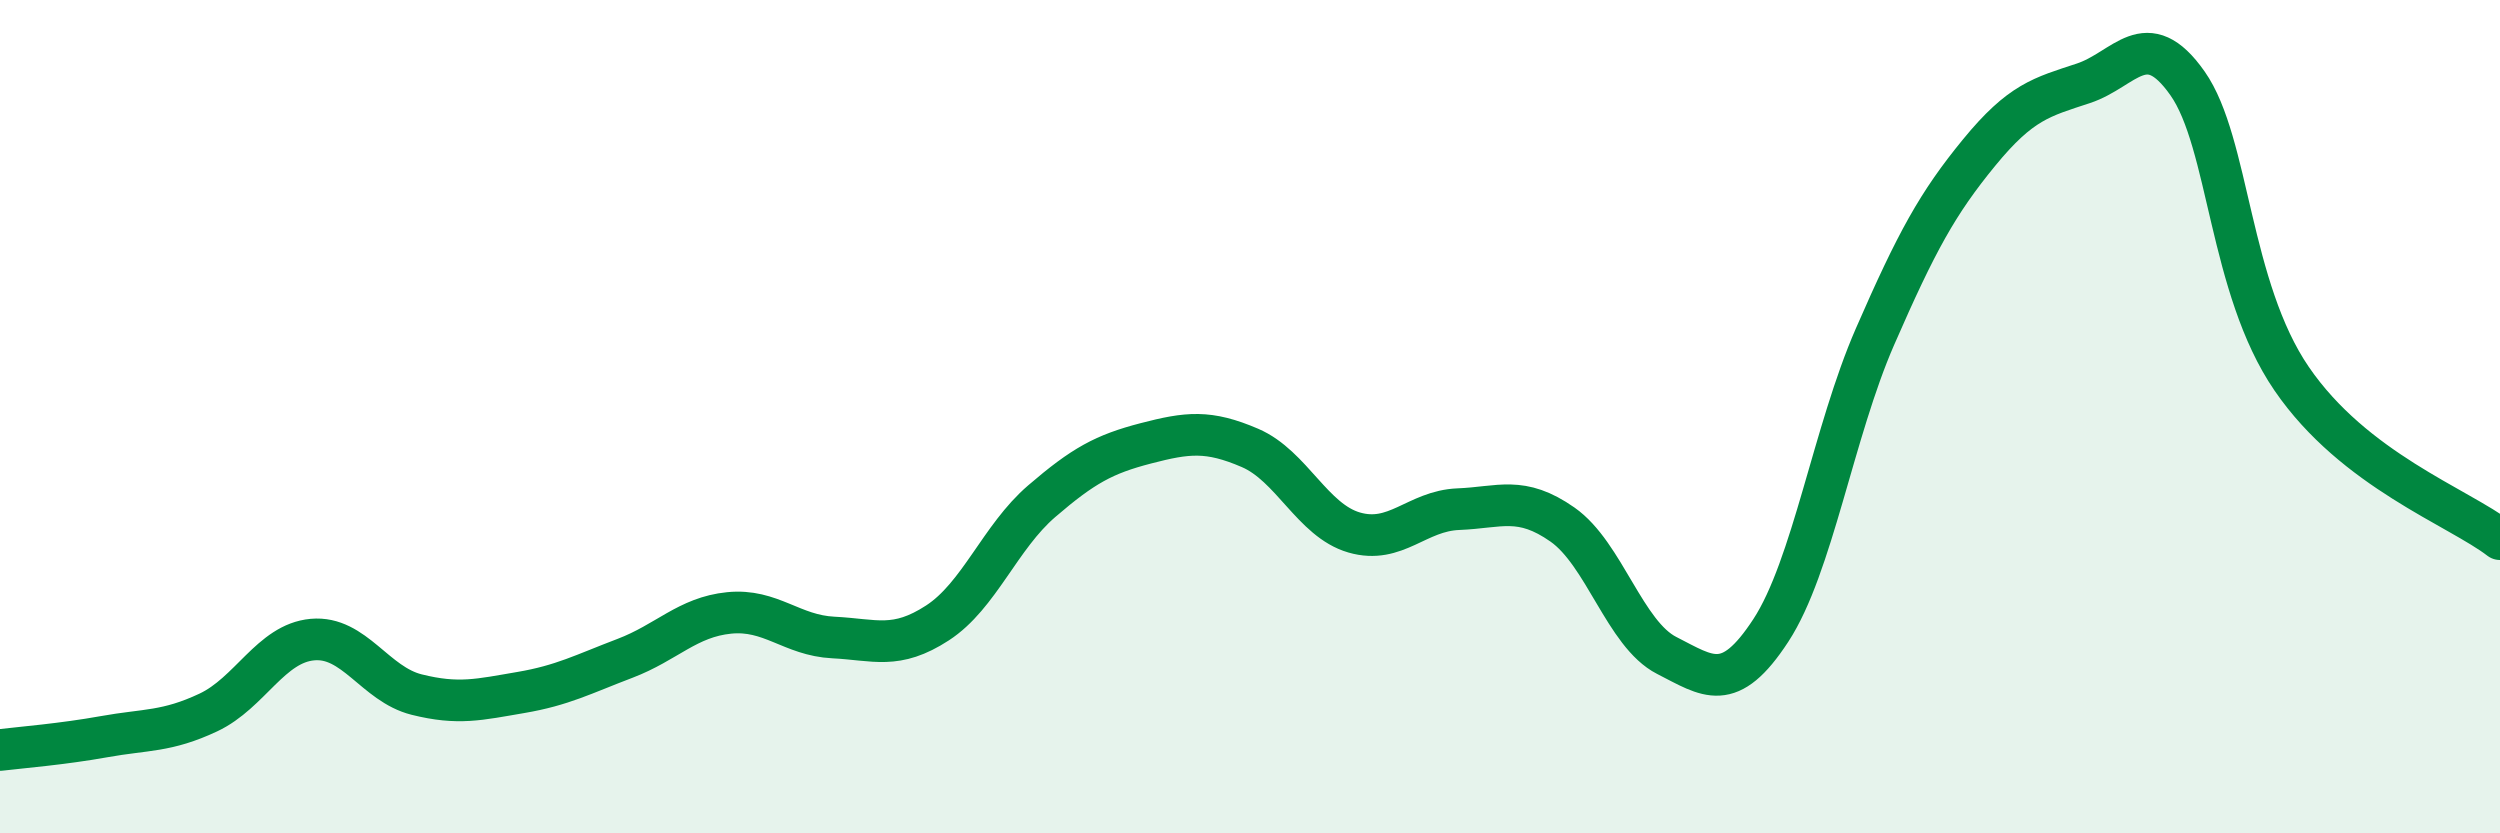
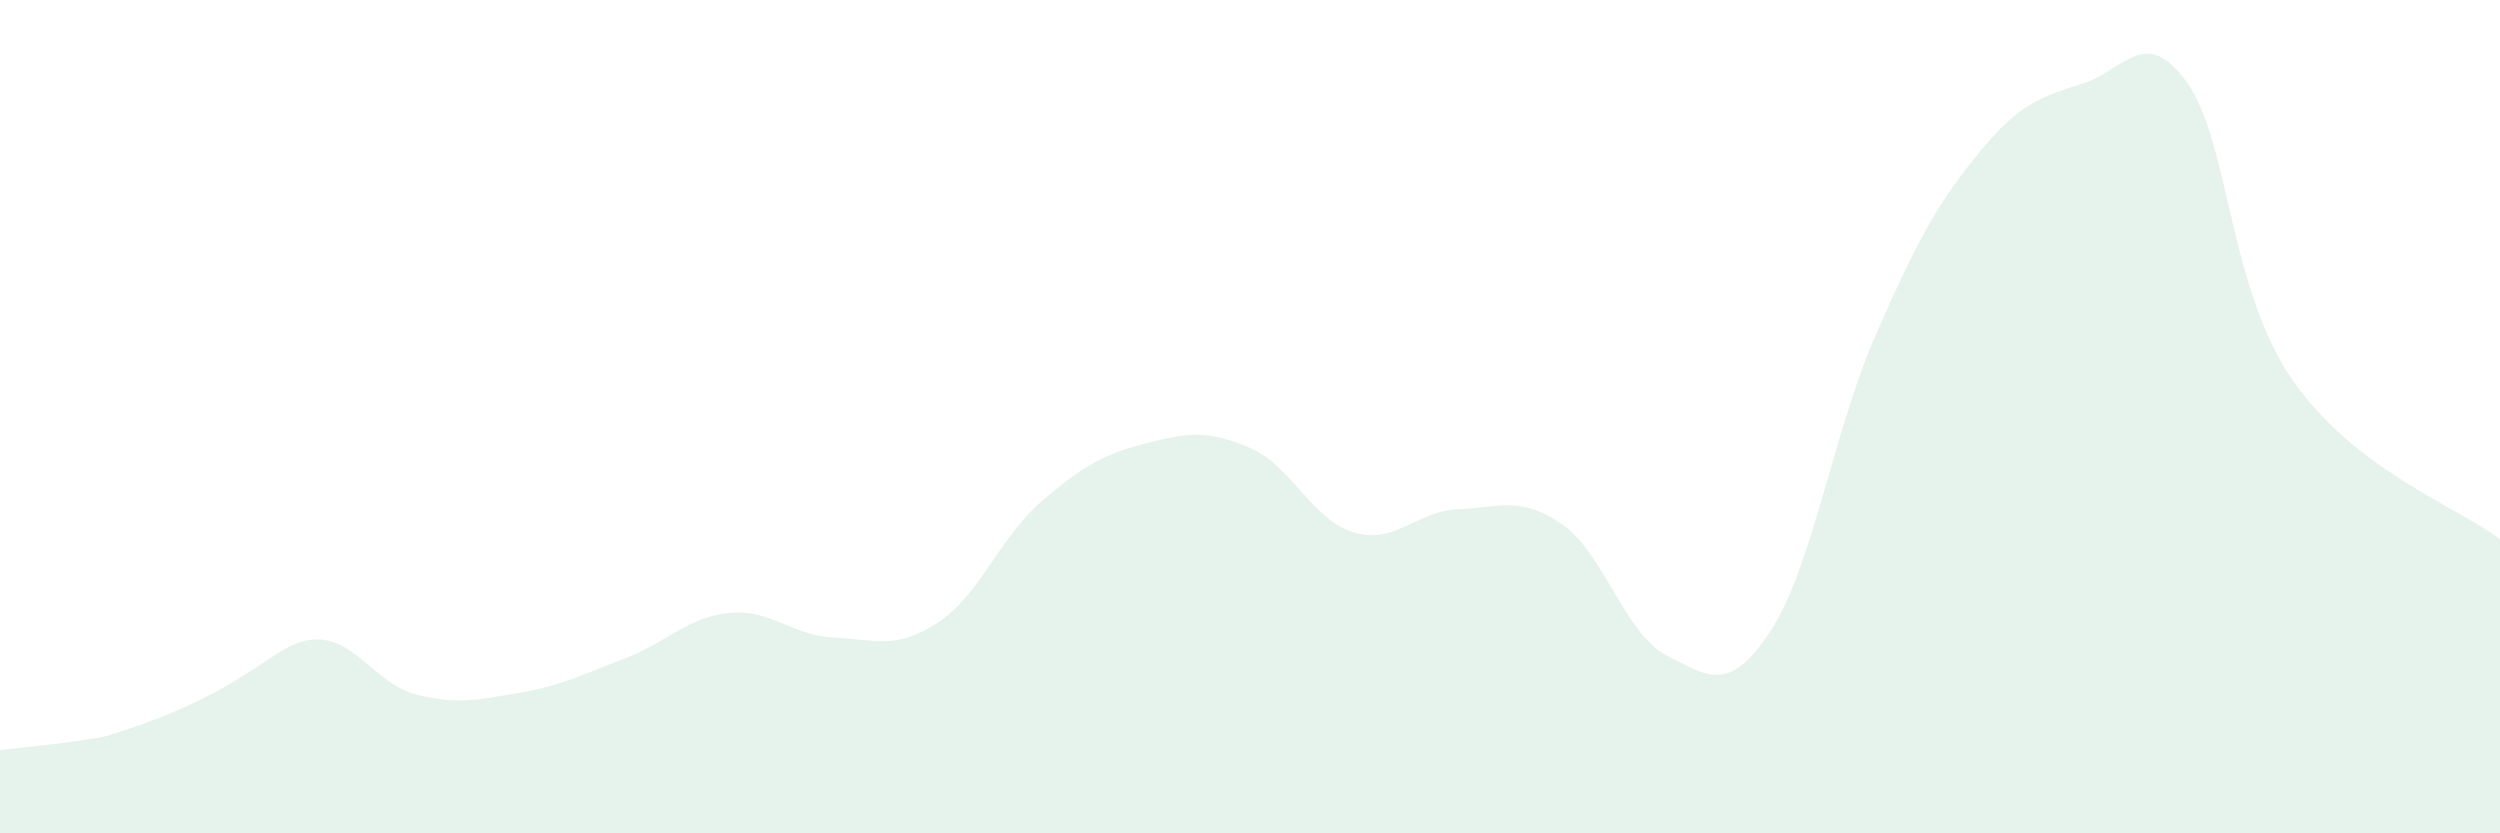
<svg xmlns="http://www.w3.org/2000/svg" width="60" height="20" viewBox="0 0 60 20">
-   <path d="M 0,18 C 0.5,17.94 1.5,17.86 2.5,17.68 C 3.5,17.5 4,17.57 5,17.1 C 6,16.63 6.5,15.44 7.5,15.35 C 8.5,15.26 9,16.42 10,16.67 C 11,16.92 11.5,16.79 12.5,16.62 C 13.5,16.45 14,16.18 15,15.8 C 16,15.42 16.5,14.81 17.5,14.71 C 18.5,14.61 19,15.25 20,15.3 C 21,15.35 21.5,15.6 22.5,14.95 C 23.5,14.3 24,12.89 25,12.03 C 26,11.17 26.5,10.9 27.5,10.64 C 28.5,10.38 29,10.32 30,10.75 C 31,11.18 31.5,12.49 32.5,12.78 C 33.5,13.07 34,12.26 35,12.22 C 36,12.18 36.5,11.89 37.5,12.59 C 38.5,13.29 39,15.22 40,15.73 C 41,16.24 41.5,16.66 42.5,15.13 C 43.5,13.6 44,10.37 45,8.08 C 46,5.79 46.5,4.88 47.5,3.66 C 48.5,2.44 49,2.33 50,2 C 51,1.67 51.5,0.58 52.5,2 C 53.5,3.42 53.5,6.9 55,9.09 C 56.5,11.28 59,12.17 60,12.94L60 20L0 20Z" fill="#008740" opacity="0.1" stroke-linecap="round" stroke-linejoin="round" />
-   <path d="M 0,18 C 0.5,17.94 1.5,17.86 2.5,17.68 C 3.5,17.5 4,17.57 5,17.1 C 6,16.63 6.5,15.44 7.5,15.35 C 8.5,15.26 9,16.42 10,16.67 C 11,16.92 11.5,16.79 12.5,16.62 C 13.5,16.45 14,16.18 15,15.8 C 16,15.42 16.5,14.81 17.5,14.71 C 18.5,14.61 19,15.25 20,15.3 C 21,15.35 21.5,15.6 22.5,14.95 C 23.5,14.3 24,12.89 25,12.03 C 26,11.17 26.5,10.9 27.5,10.64 C 28.5,10.38 29,10.32 30,10.75 C 31,11.18 31.5,12.49 32.5,12.78 C 33.5,13.07 34,12.26 35,12.22 C 36,12.18 36.5,11.89 37.5,12.59 C 38.5,13.29 39,15.22 40,15.73 C 41,16.24 41.5,16.66 42.5,15.13 C 43.5,13.6 44,10.37 45,8.08 C 46,5.79 46.5,4.88 47.5,3.66 C 48.5,2.44 49,2.33 50,2 C 51,1.67 51.5,0.58 52.5,2 C 53.5,3.42 53.5,6.9 55,9.09 C 56.5,11.28 59,12.17 60,12.94" stroke="#008740" stroke-width="1" fill="none" stroke-linecap="round" stroke-linejoin="round" />
+   <path d="M 0,18 C 0.5,17.94 1.5,17.86 2.5,17.68 C 6,16.63 6.5,15.44 7.5,15.35 C 8.5,15.26 9,16.42 10,16.67 C 11,16.92 11.5,16.79 12.5,16.62 C 13.5,16.45 14,16.18 15,15.8 C 16,15.42 16.5,14.81 17.5,14.71 C 18.5,14.61 19,15.25 20,15.3 C 21,15.35 21.5,15.6 22.5,14.95 C 23.5,14.3 24,12.89 25,12.03 C 26,11.17 26.5,10.9 27.5,10.64 C 28.5,10.38 29,10.32 30,10.75 C 31,11.18 31.5,12.49 32.5,12.78 C 33.5,13.07 34,12.26 35,12.22 C 36,12.18 36.5,11.89 37.5,12.59 C 38.5,13.29 39,15.22 40,15.73 C 41,16.24 41.5,16.66 42.5,15.13 C 43.5,13.6 44,10.37 45,8.08 C 46,5.79 46.5,4.88 47.5,3.66 C 48.5,2.44 49,2.33 50,2 C 51,1.67 51.5,0.58 52.5,2 C 53.5,3.42 53.5,6.9 55,9.09 C 56.5,11.28 59,12.17 60,12.94L60 20L0 20Z" fill="#008740" opacity="0.1" stroke-linecap="round" stroke-linejoin="round" />
</svg>